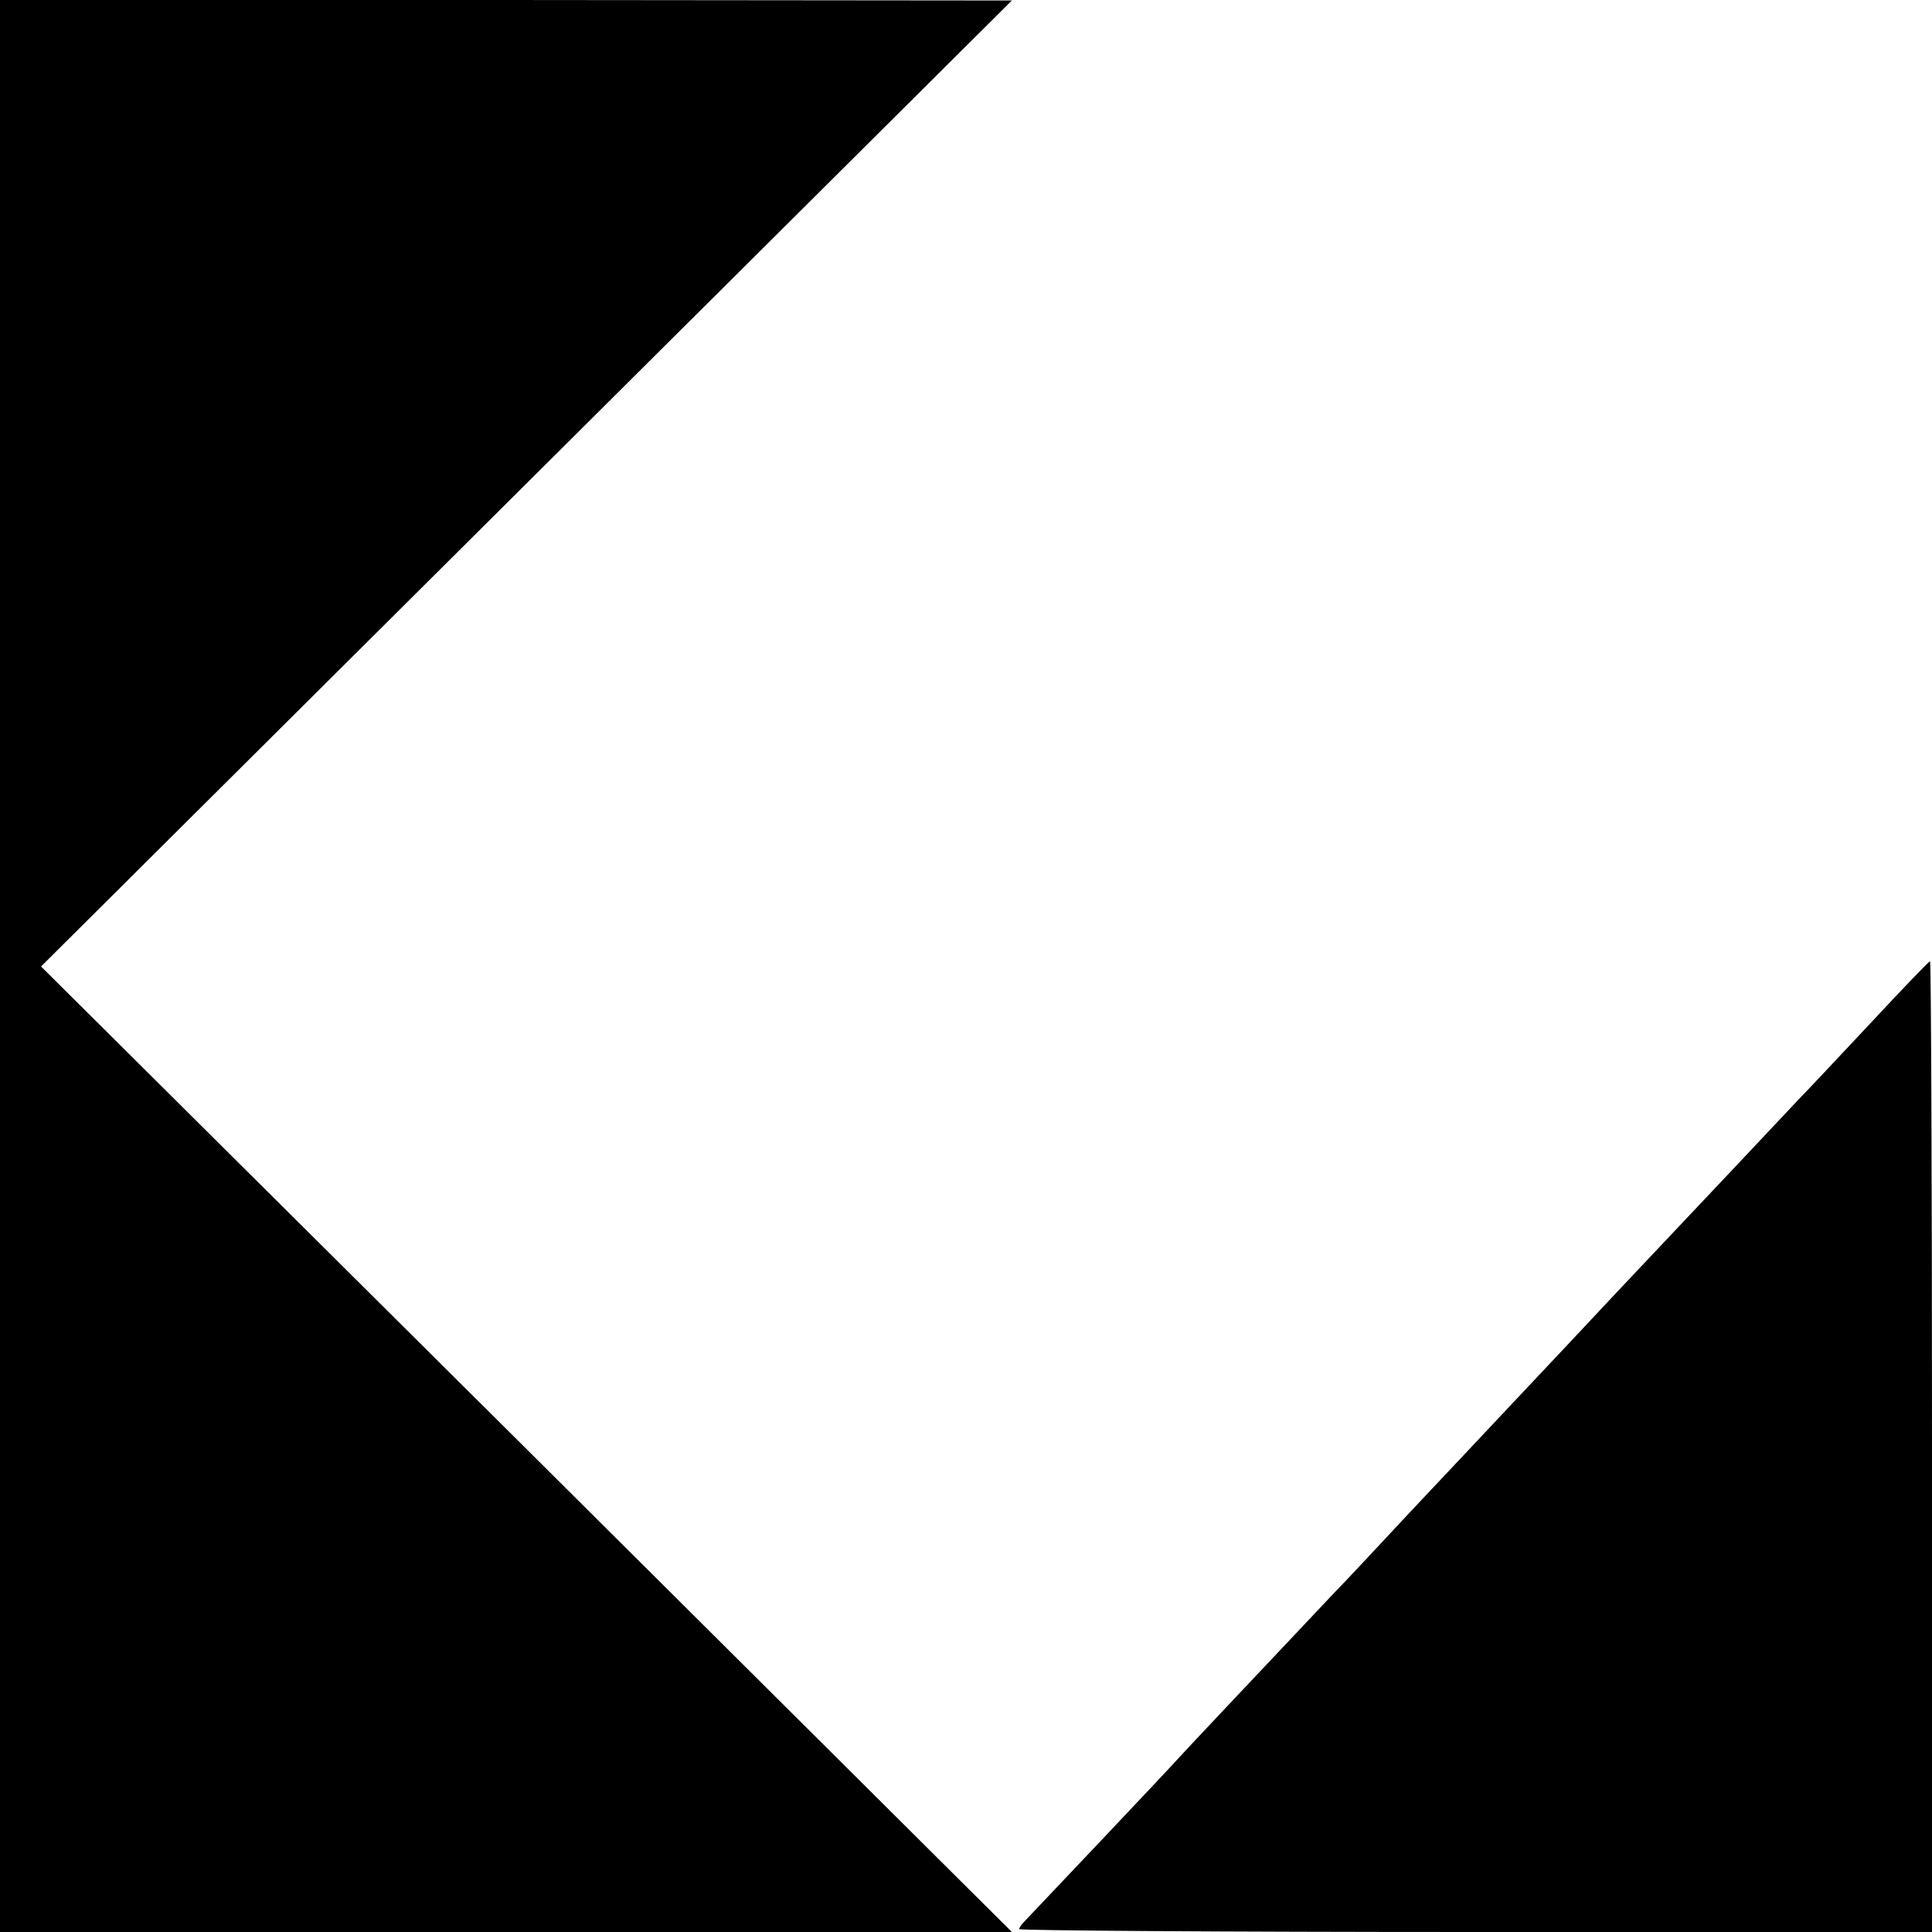
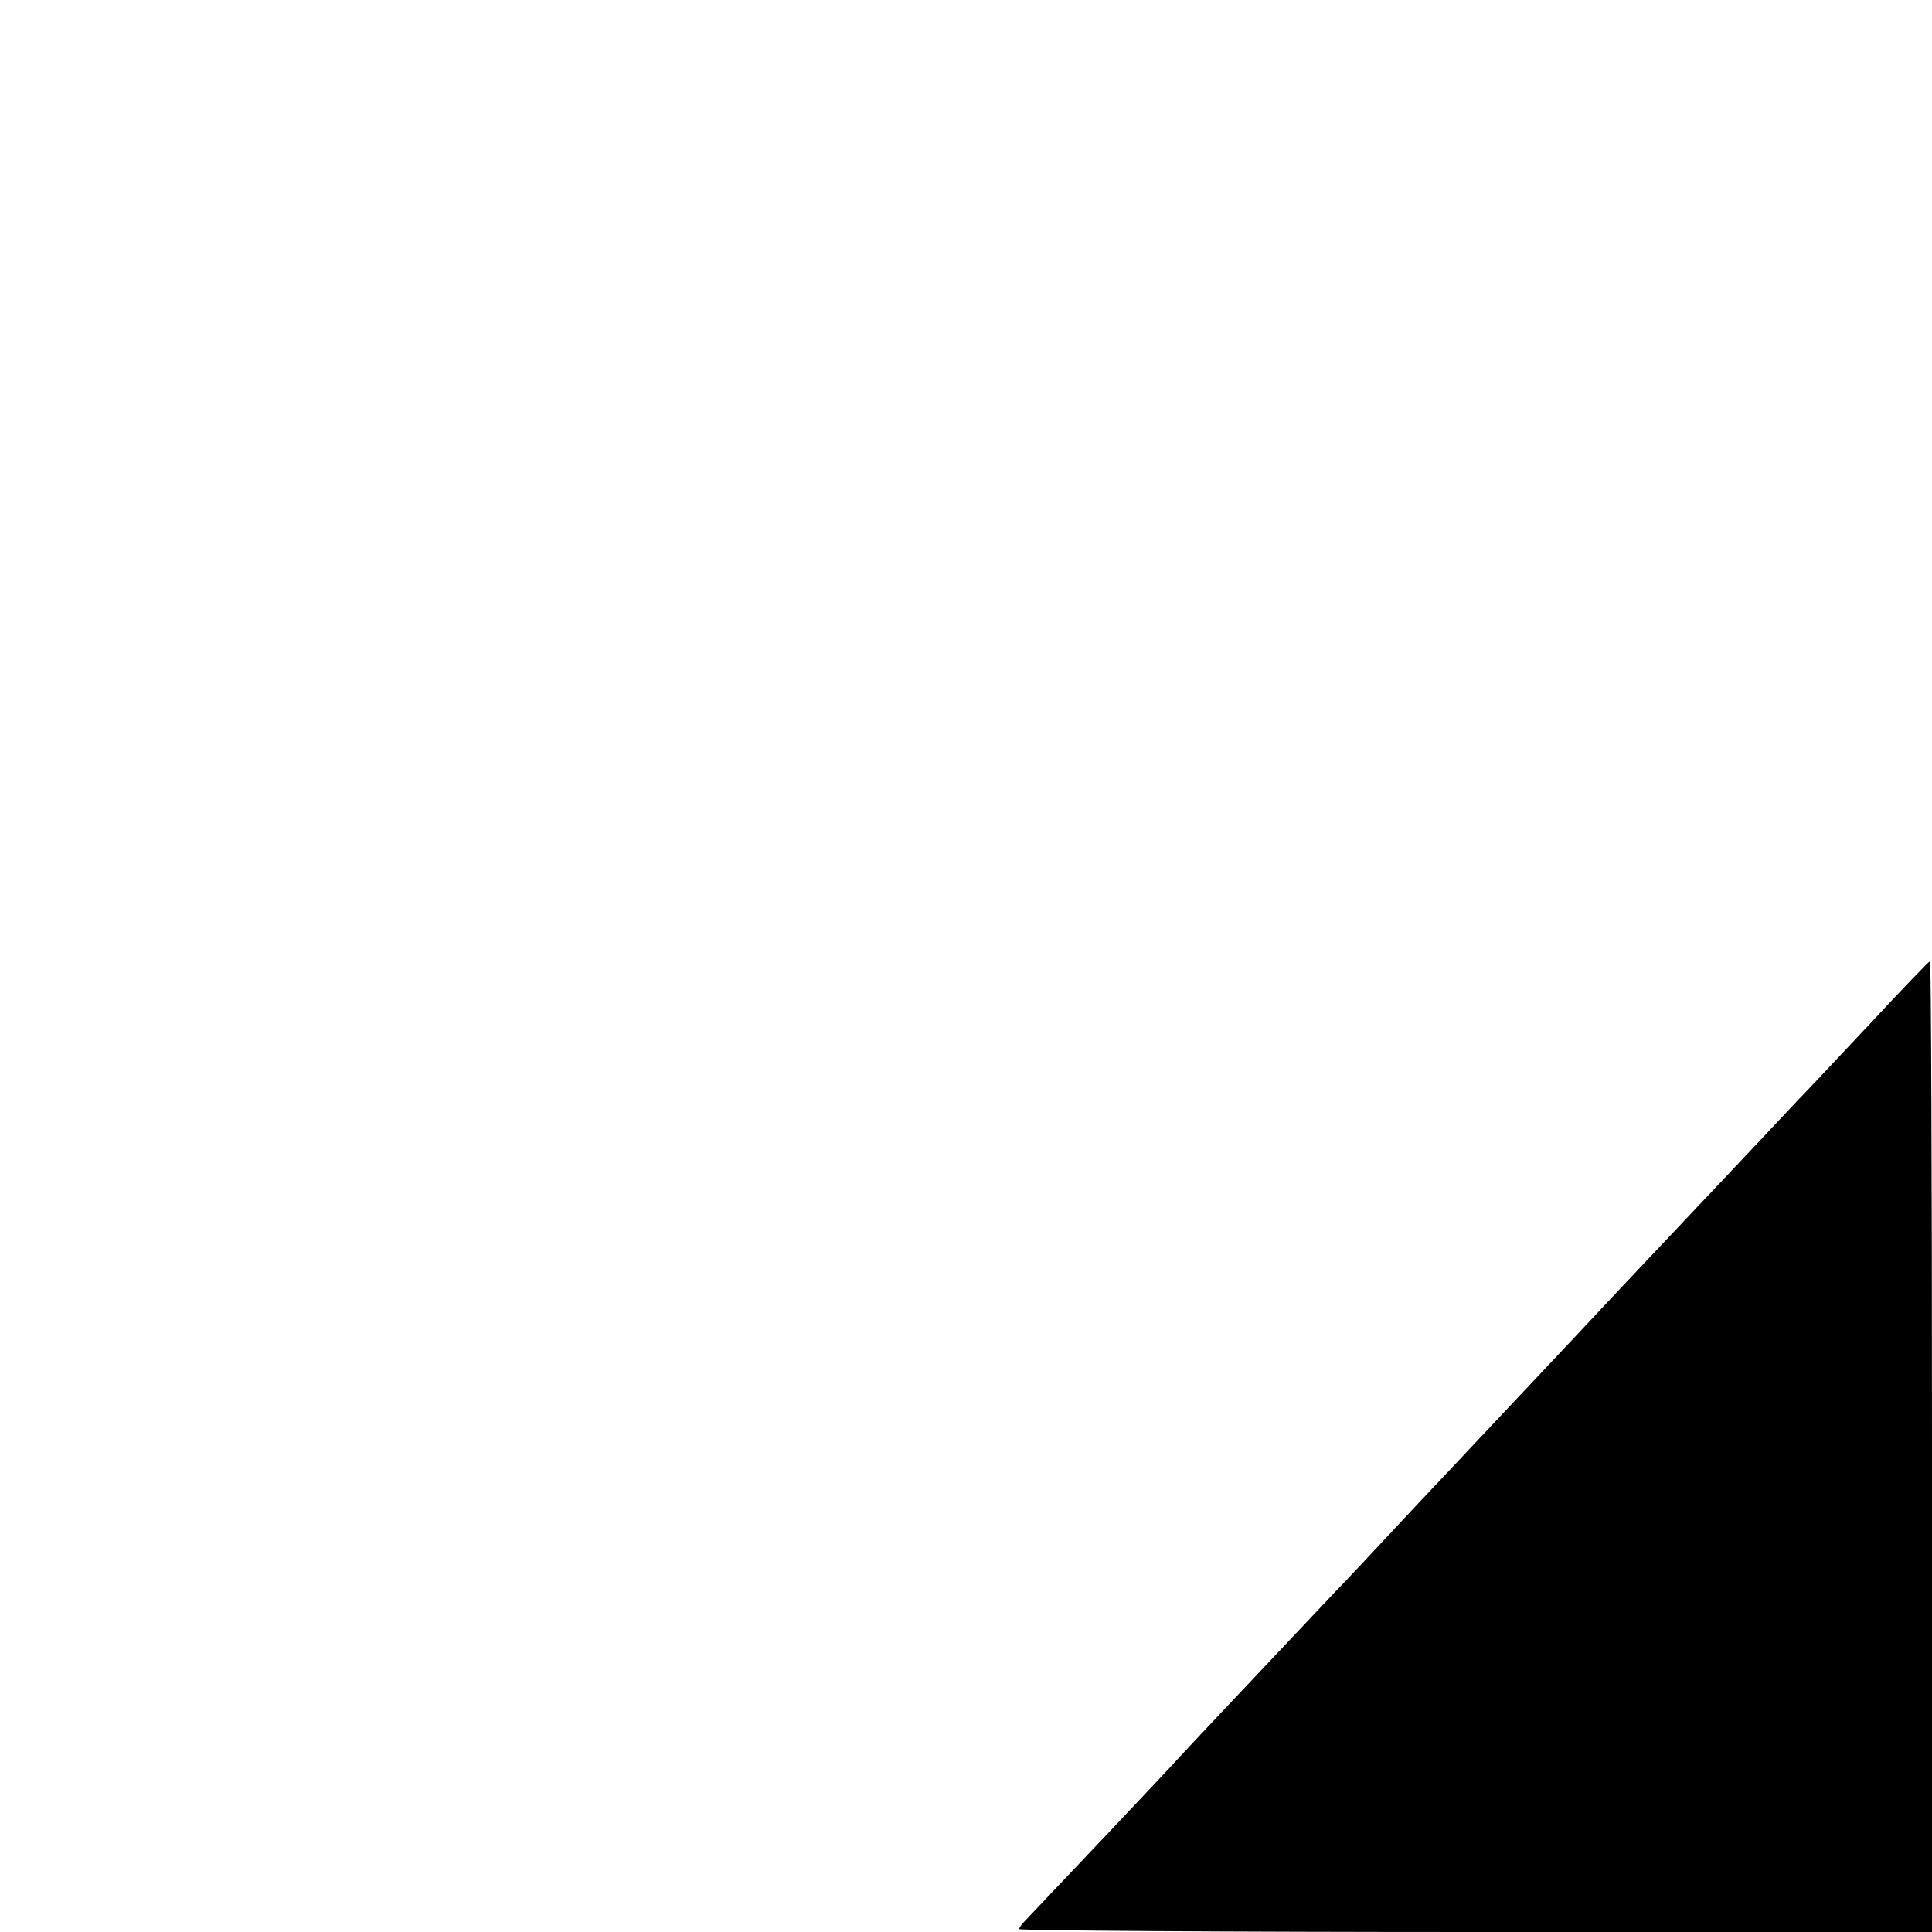
<svg xmlns="http://www.w3.org/2000/svg" version="1.0" width="400pt" height="400pt" viewBox="0 0 400 400" preserveAspectRatio="xMidYMid meet">
  <g transform="translate(0,400) scale(0.1,-0.1)" fill="#000000" stroke="none">
-     <path d="M0 2000 l0 -2000 1048 0 1047 0 -1005 1000 -1005 999 1005 1000 1005 1000 -1047 1 -1048 0 0 -2000z" />
    <path d="M3874 1883 c-65 -69 -132 -141 -149 -158 -26 -28 -243 -258 -330 -350 -16 -17 -86 -91 -155 -165 -69 -73 -141 -150 -160 -170 -19 -20 -91 -97 -160 -170 -69 -74 -138 -148 -155 -165 -185 -196 -304 -322 -324 -344 -24 -27 -296 -314 -318 -337 -7 -7 -13 -15 -13 -18 0 -3 425 -6 945 -6 l945 0 0 1005 c0 553 -2 1005 -4 1005 -2 0 -57 -57 -122 -127z" />
  </g>
</svg>